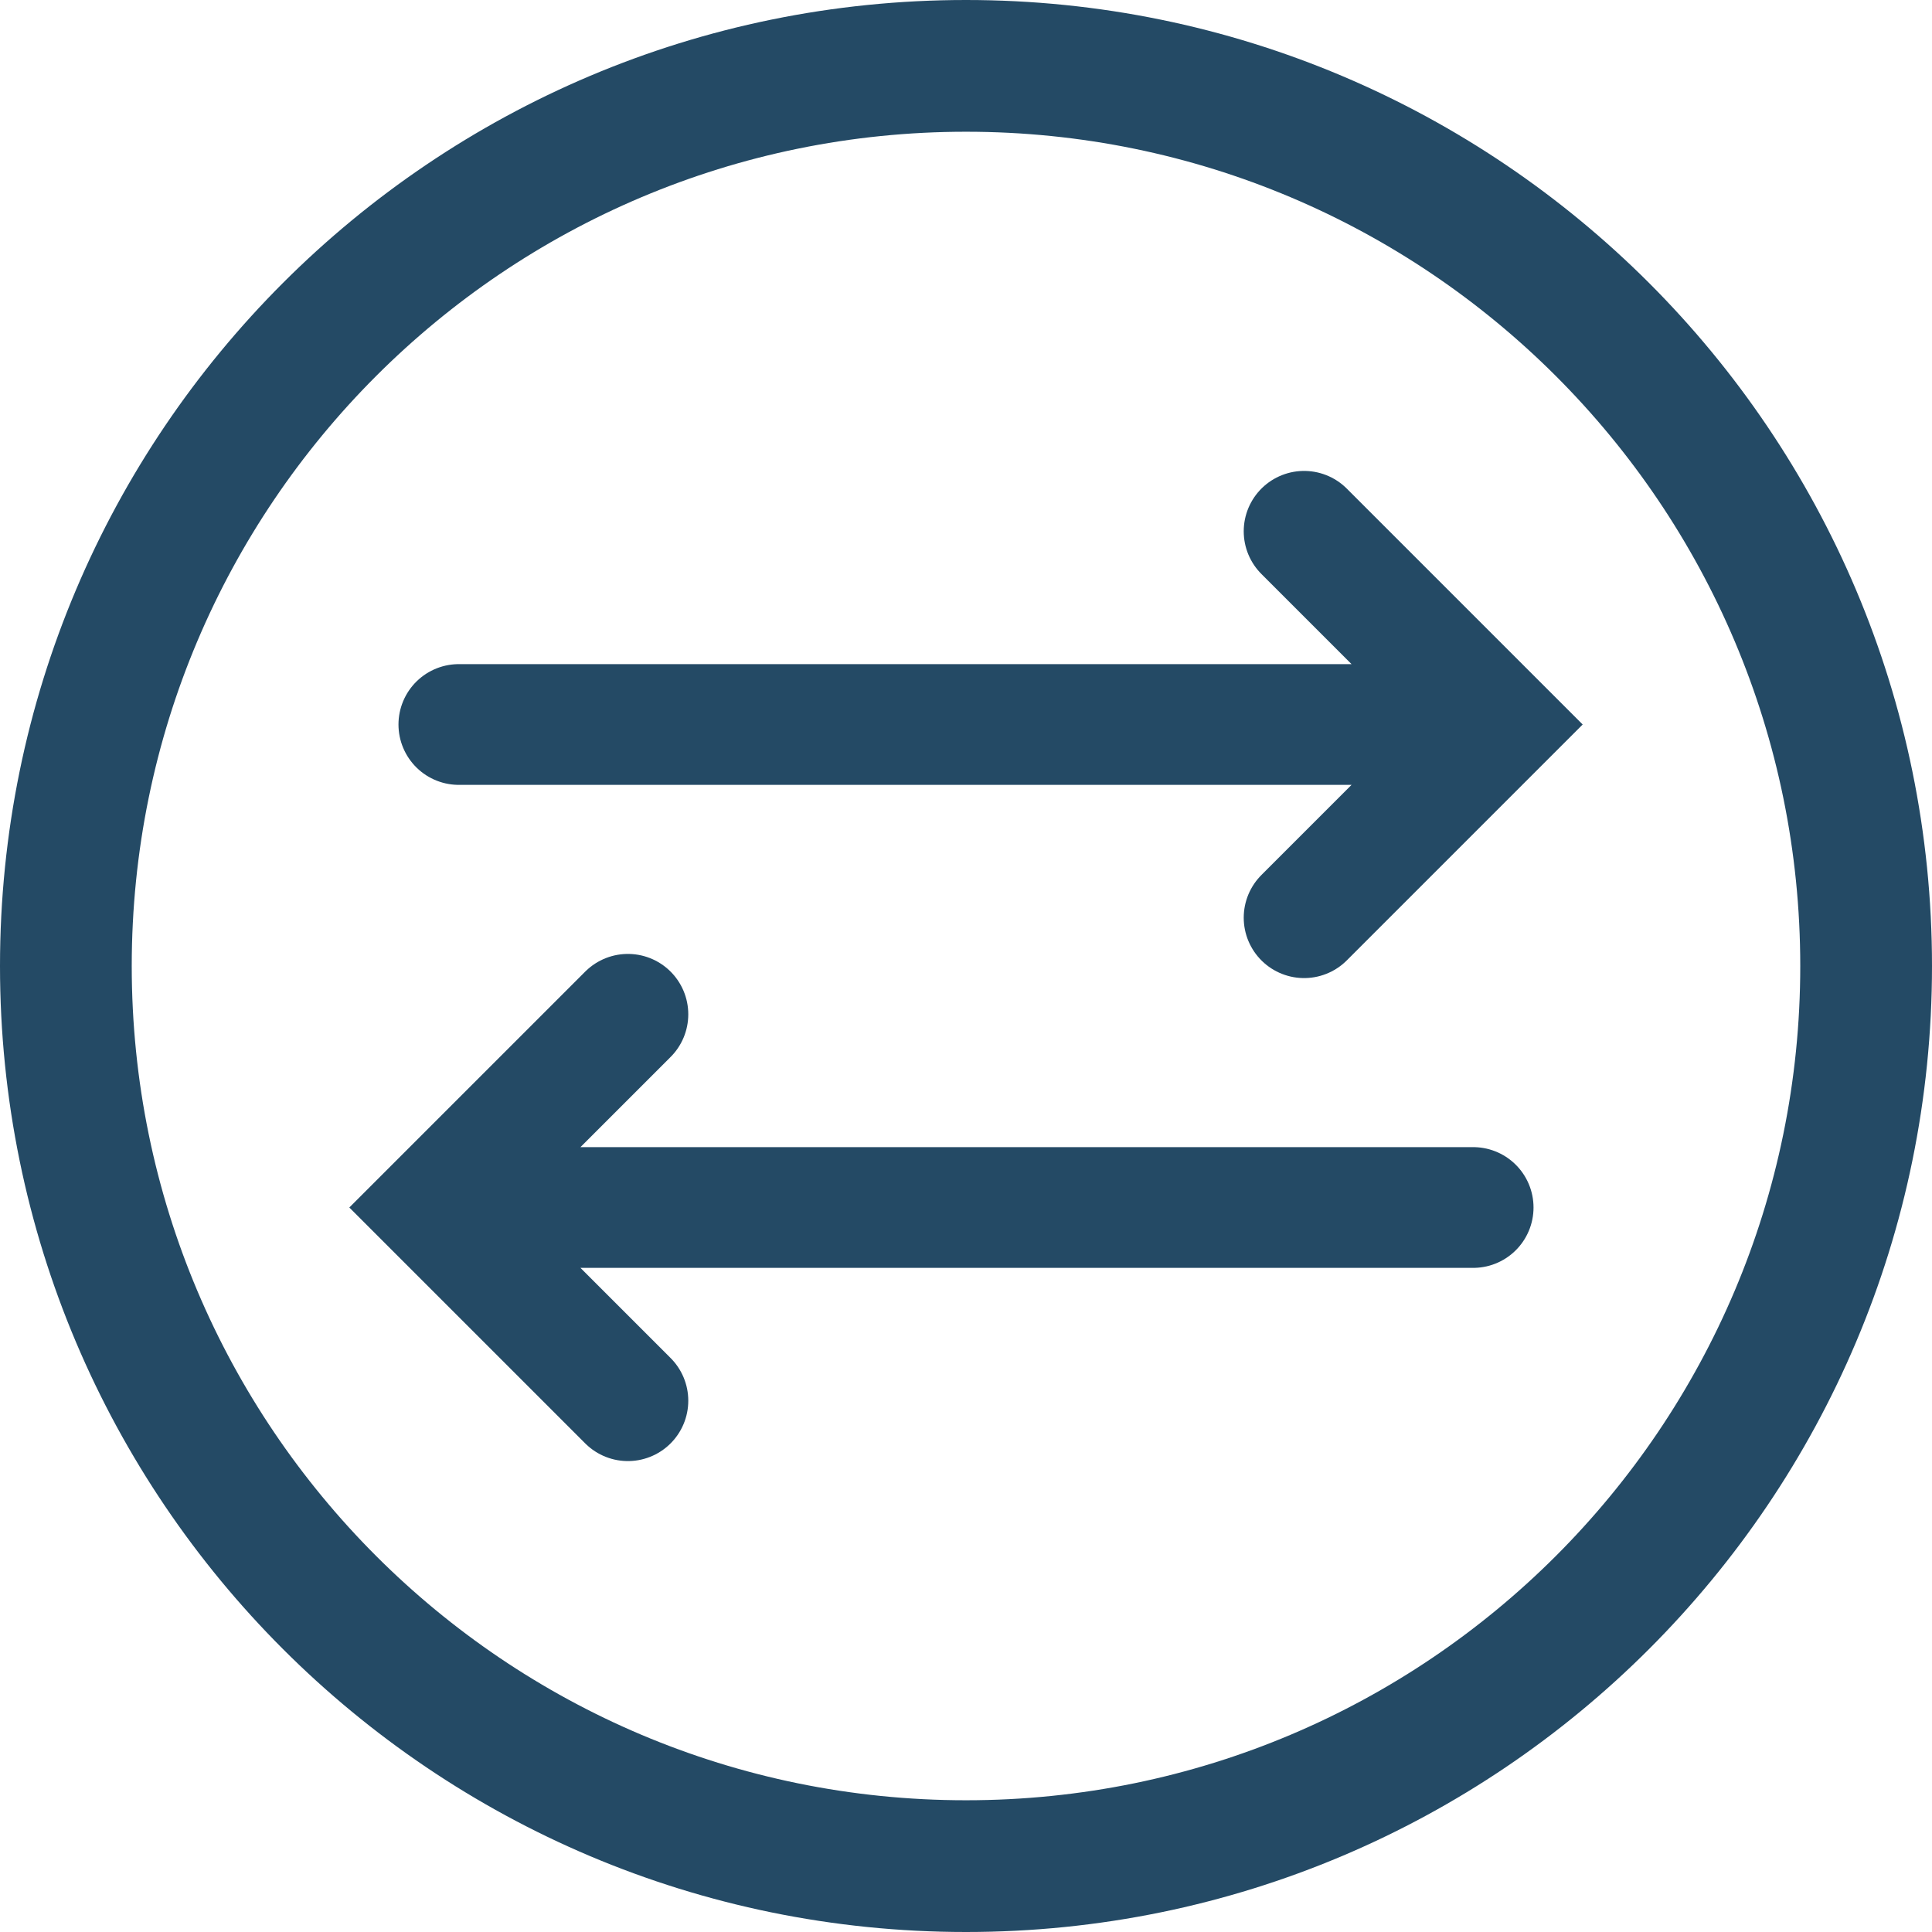
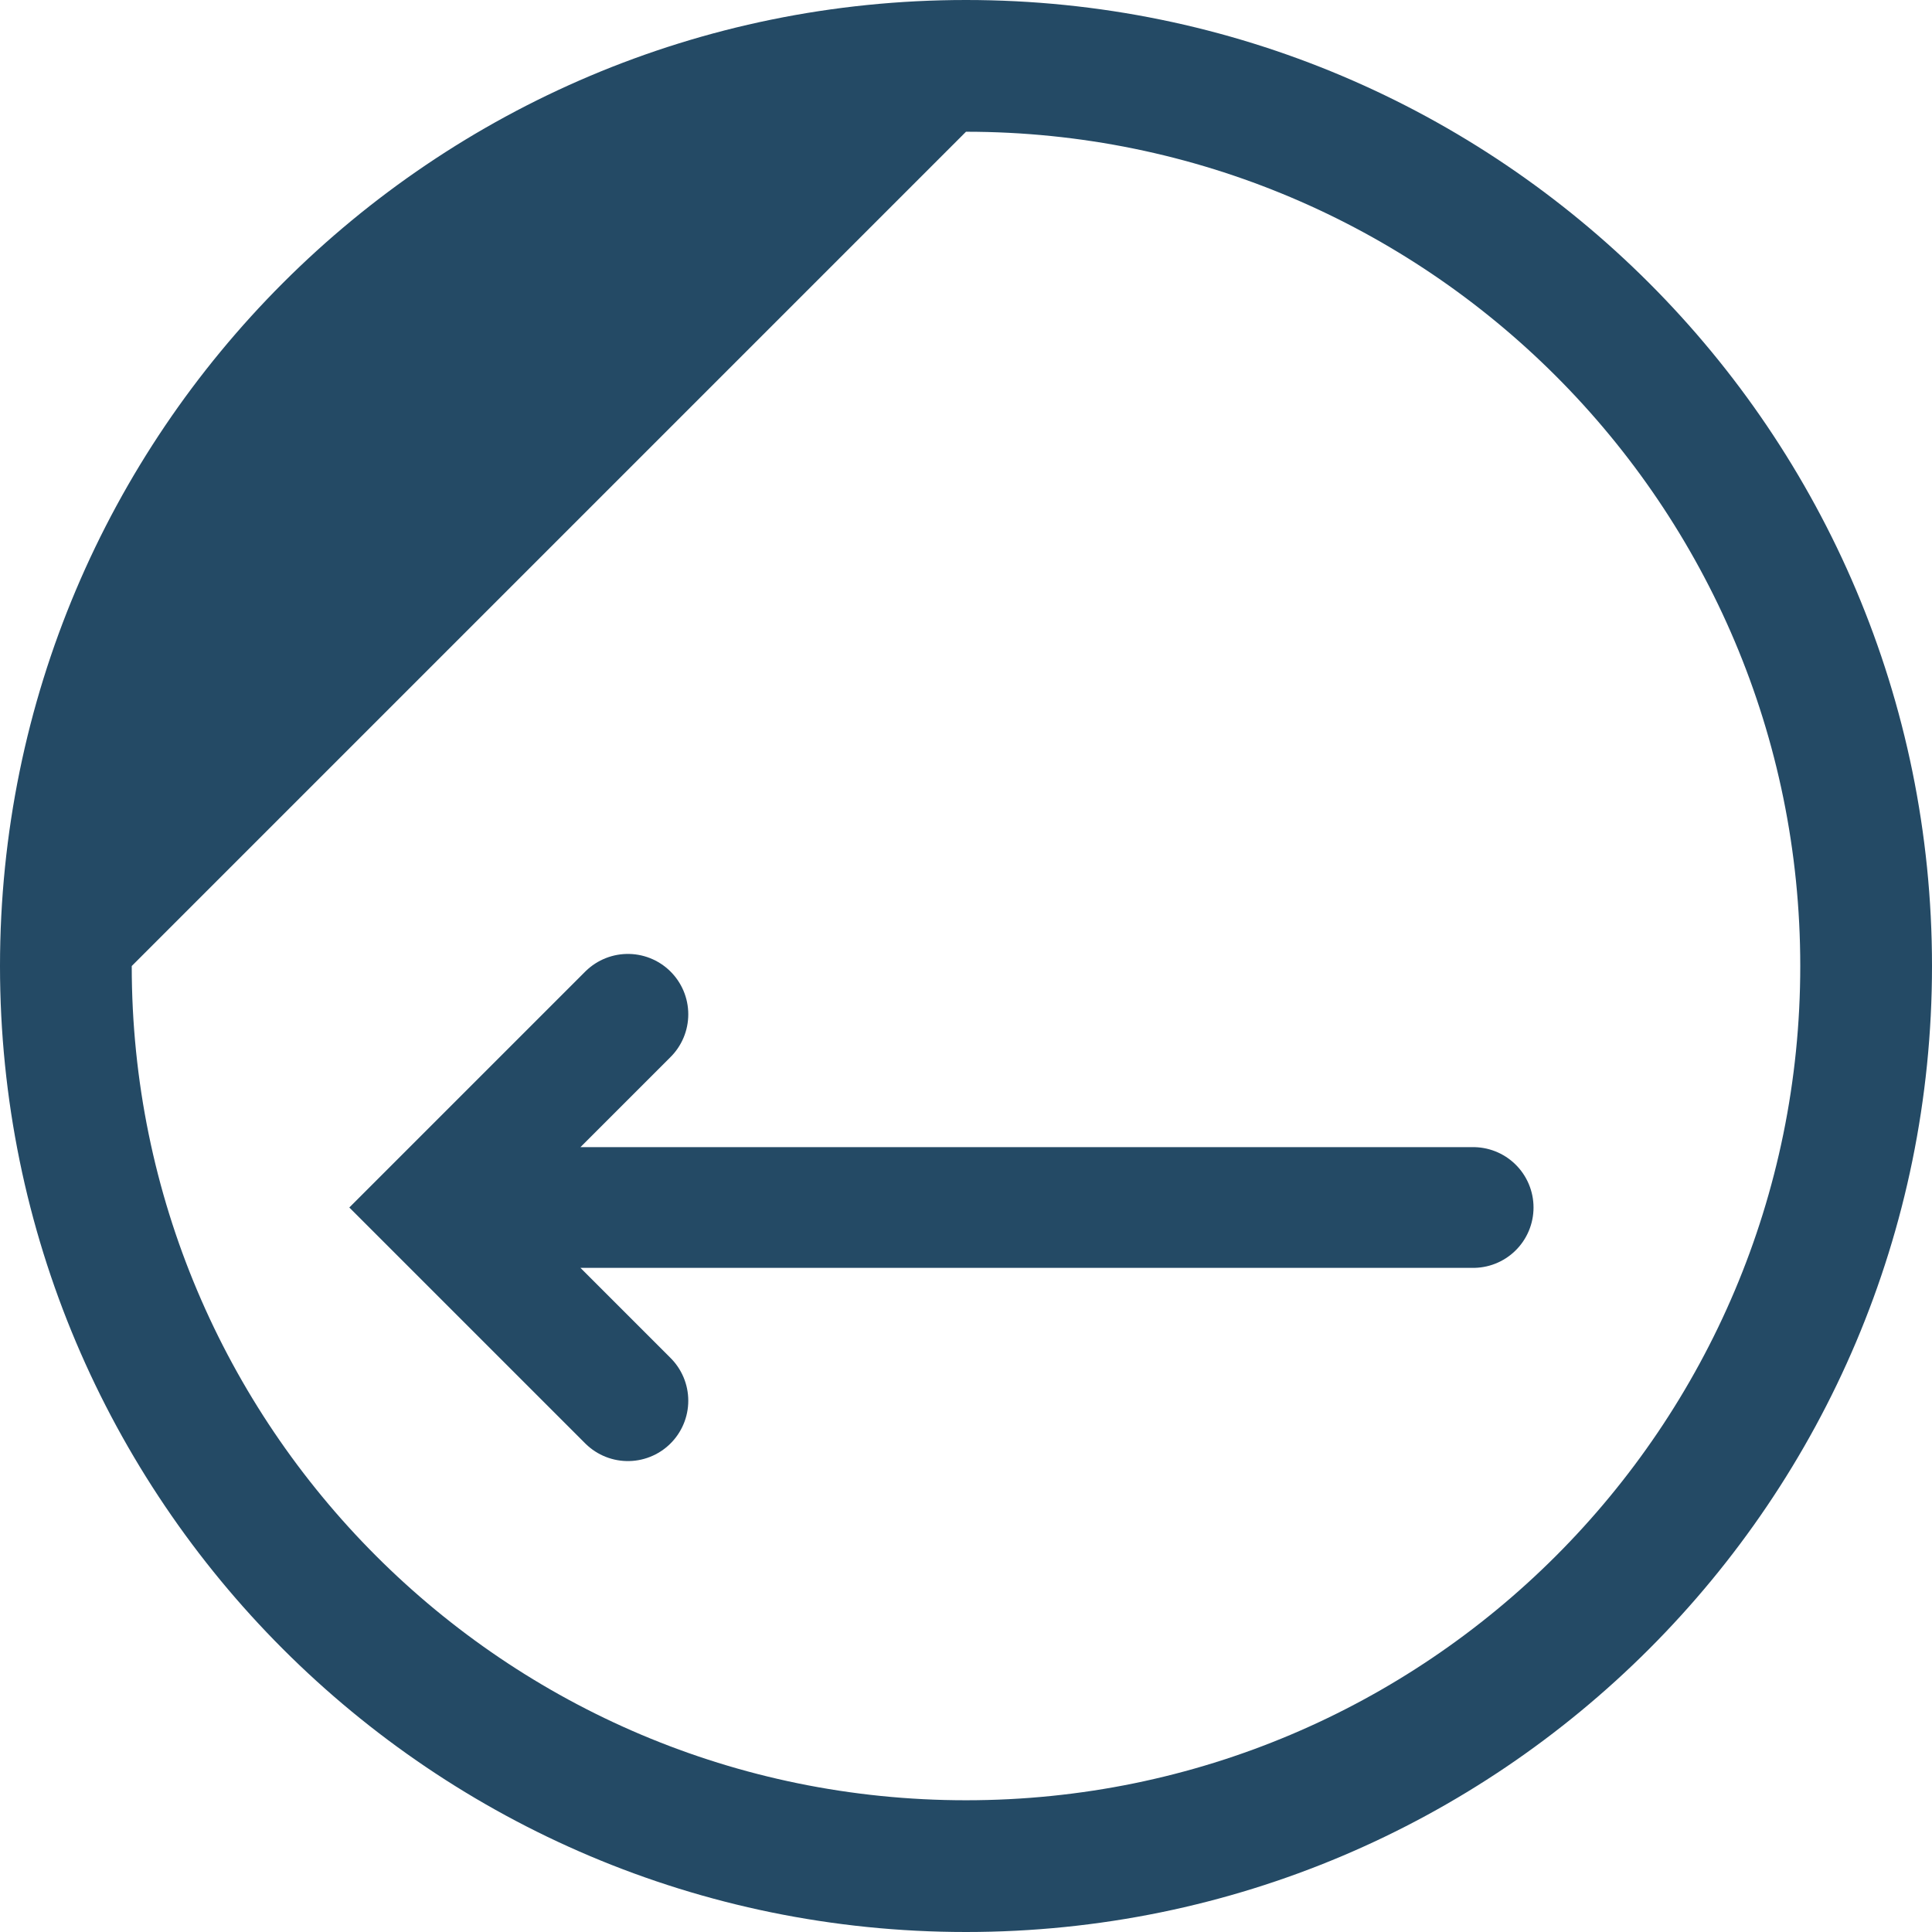
<svg xmlns="http://www.w3.org/2000/svg" width="16" height="16" viewBox="0 0 16 16" fill="none">
-   <path d="M16 8C16 12.418 12.418 16 8 16C3.582 16 0 12.418 0 8C0 3.582 3.582 0 8 0C12.418 0 16 3.582 16 8ZM1.091 8C1.091 11.816 4.184 14.909 8 14.909C11.816 14.909 14.909 11.816 14.909 8C14.909 4.184 11.816 1.091 8 1.091C4.184 1.091 1.091 4.184 1.091 8Z" fill="#244A65" />
-   <path d="M3.8 6H12M10.8 7.6L12.4 6L10.8 4.4" stroke="#244A65" stroke-linecap="round" />
+   <path d="M16 8C16 12.418 12.418 16 8 16C3.582 16 0 12.418 0 8C0 3.582 3.582 0 8 0C12.418 0 16 3.582 16 8ZM1.091 8C1.091 11.816 4.184 14.909 8 14.909C11.816 14.909 14.909 11.816 14.909 8C14.909 4.184 11.816 1.091 8 1.091Z" fill="#244A65" />
  <path d="M12.2 10H4M5.2 11.6L3.6 10L5.2 8.4" stroke="#244A65" stroke-linecap="round" />
</svg>